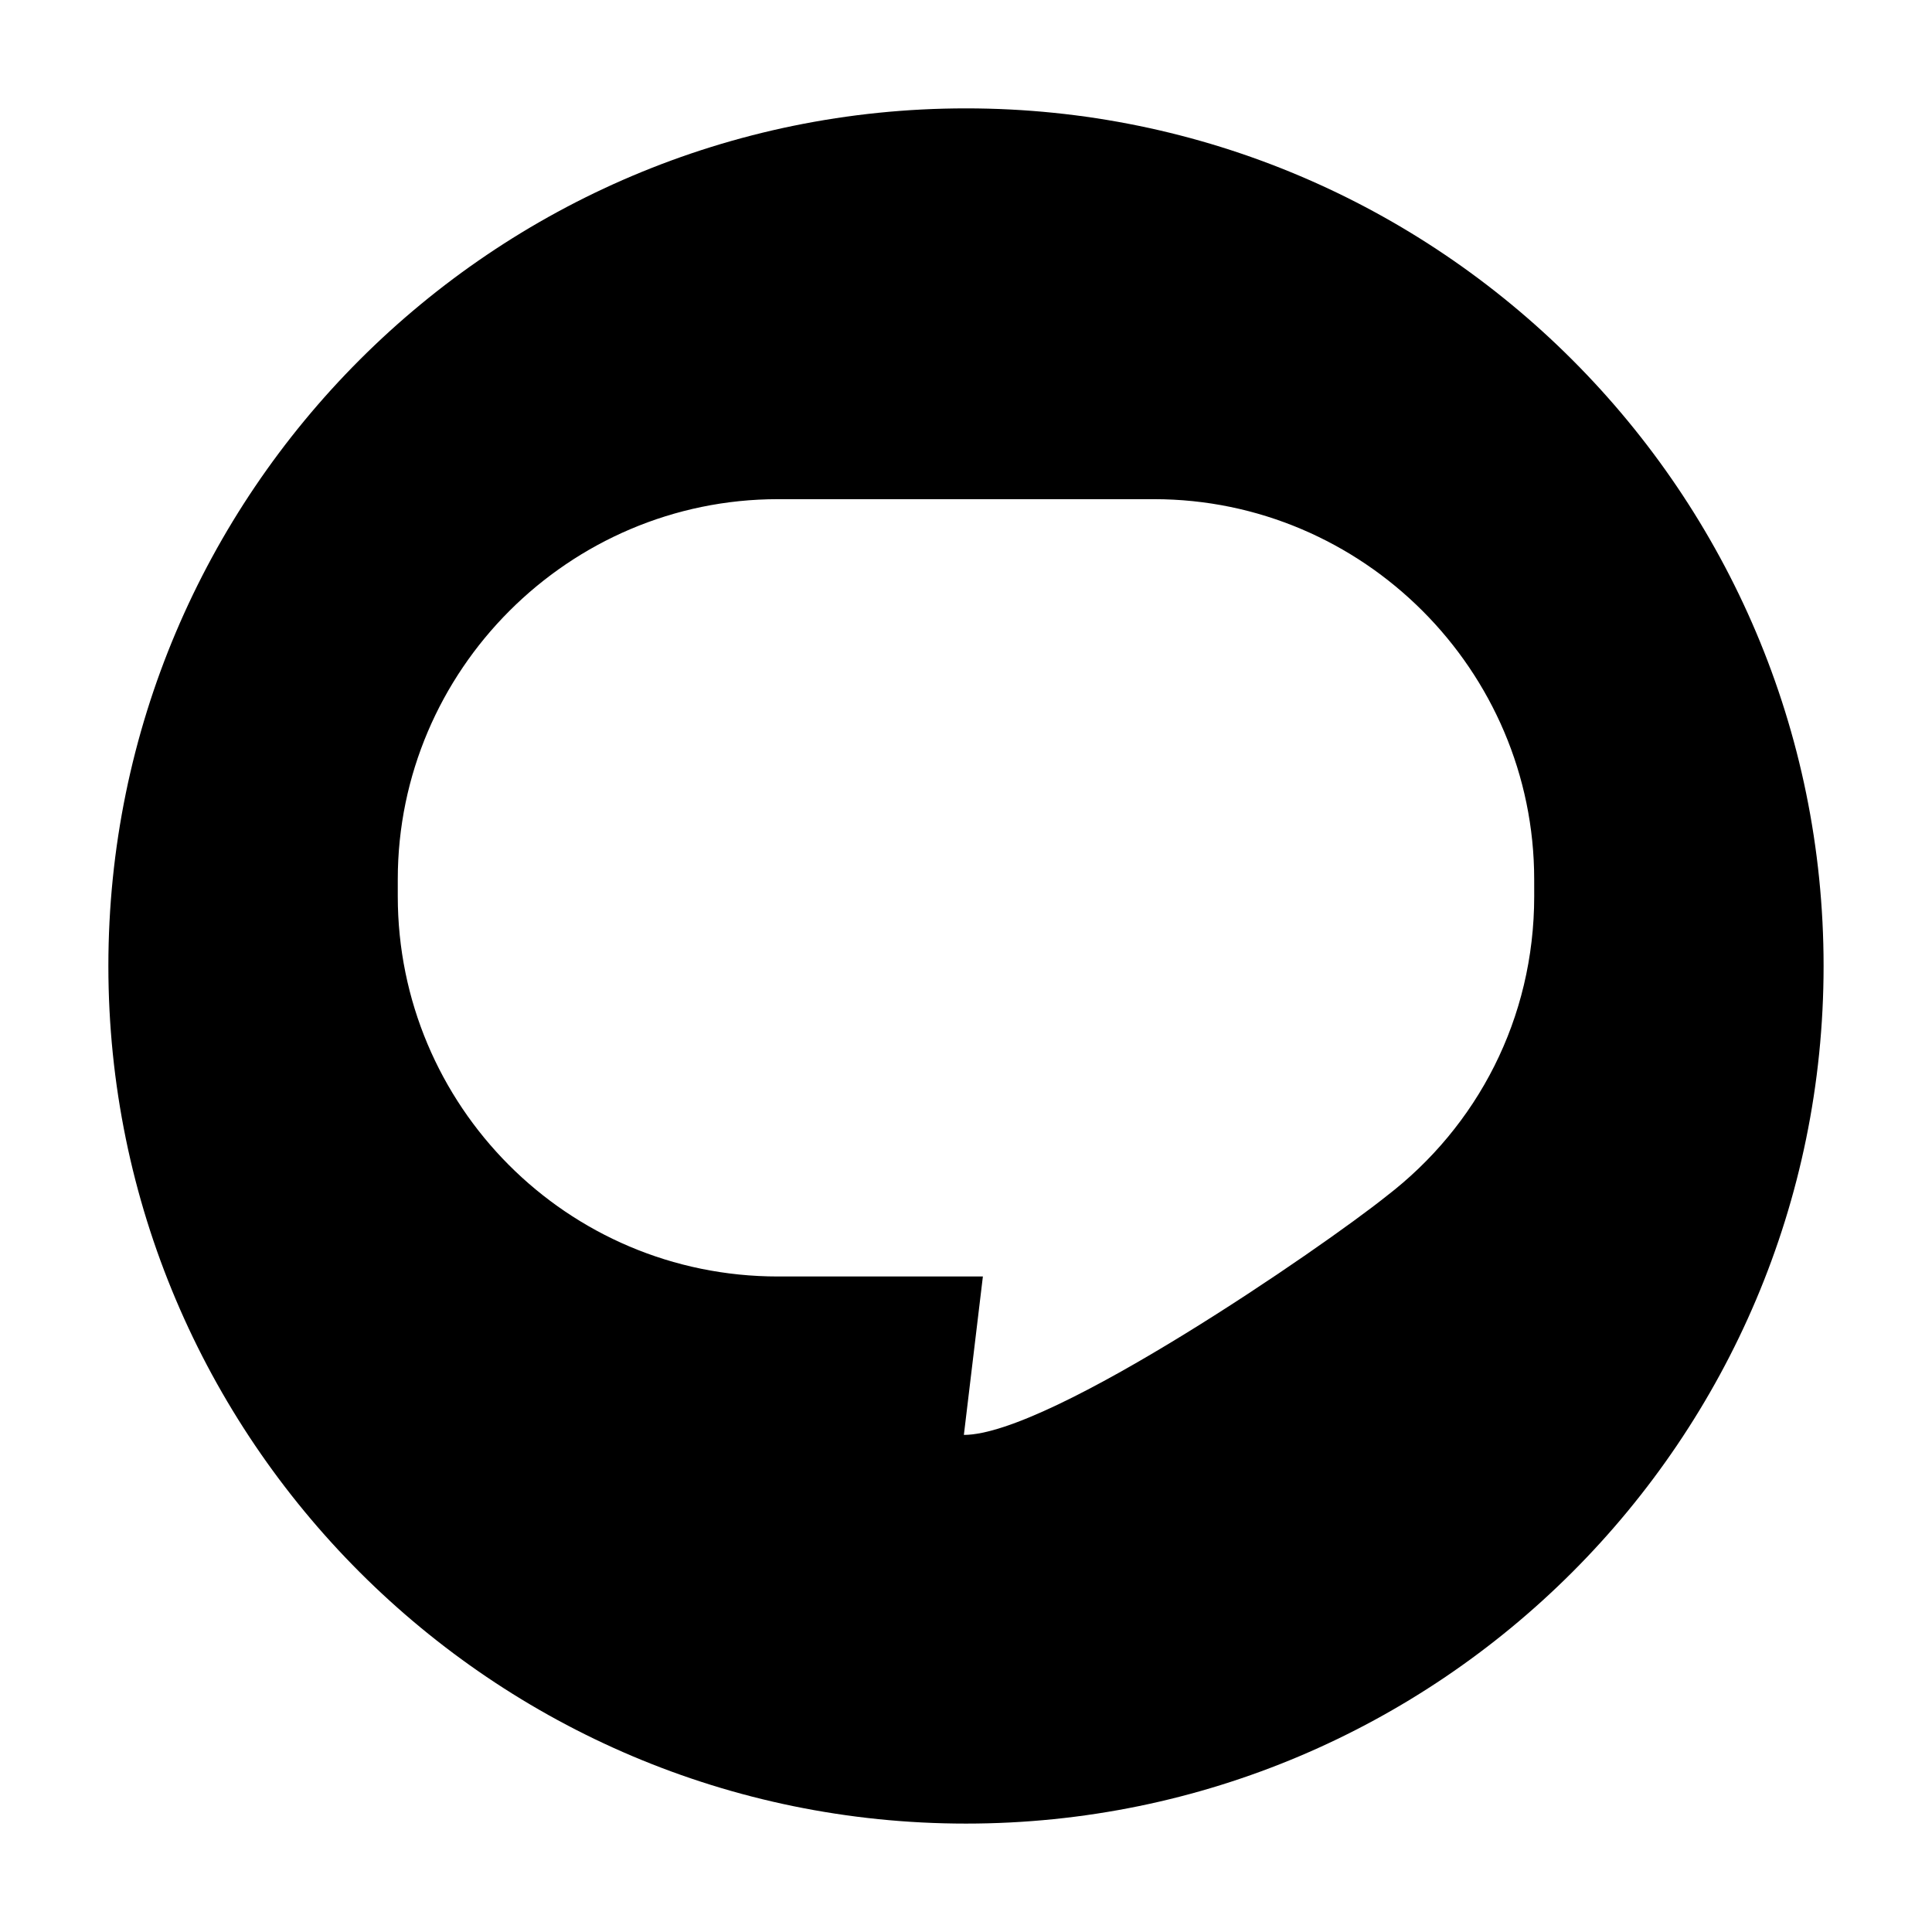
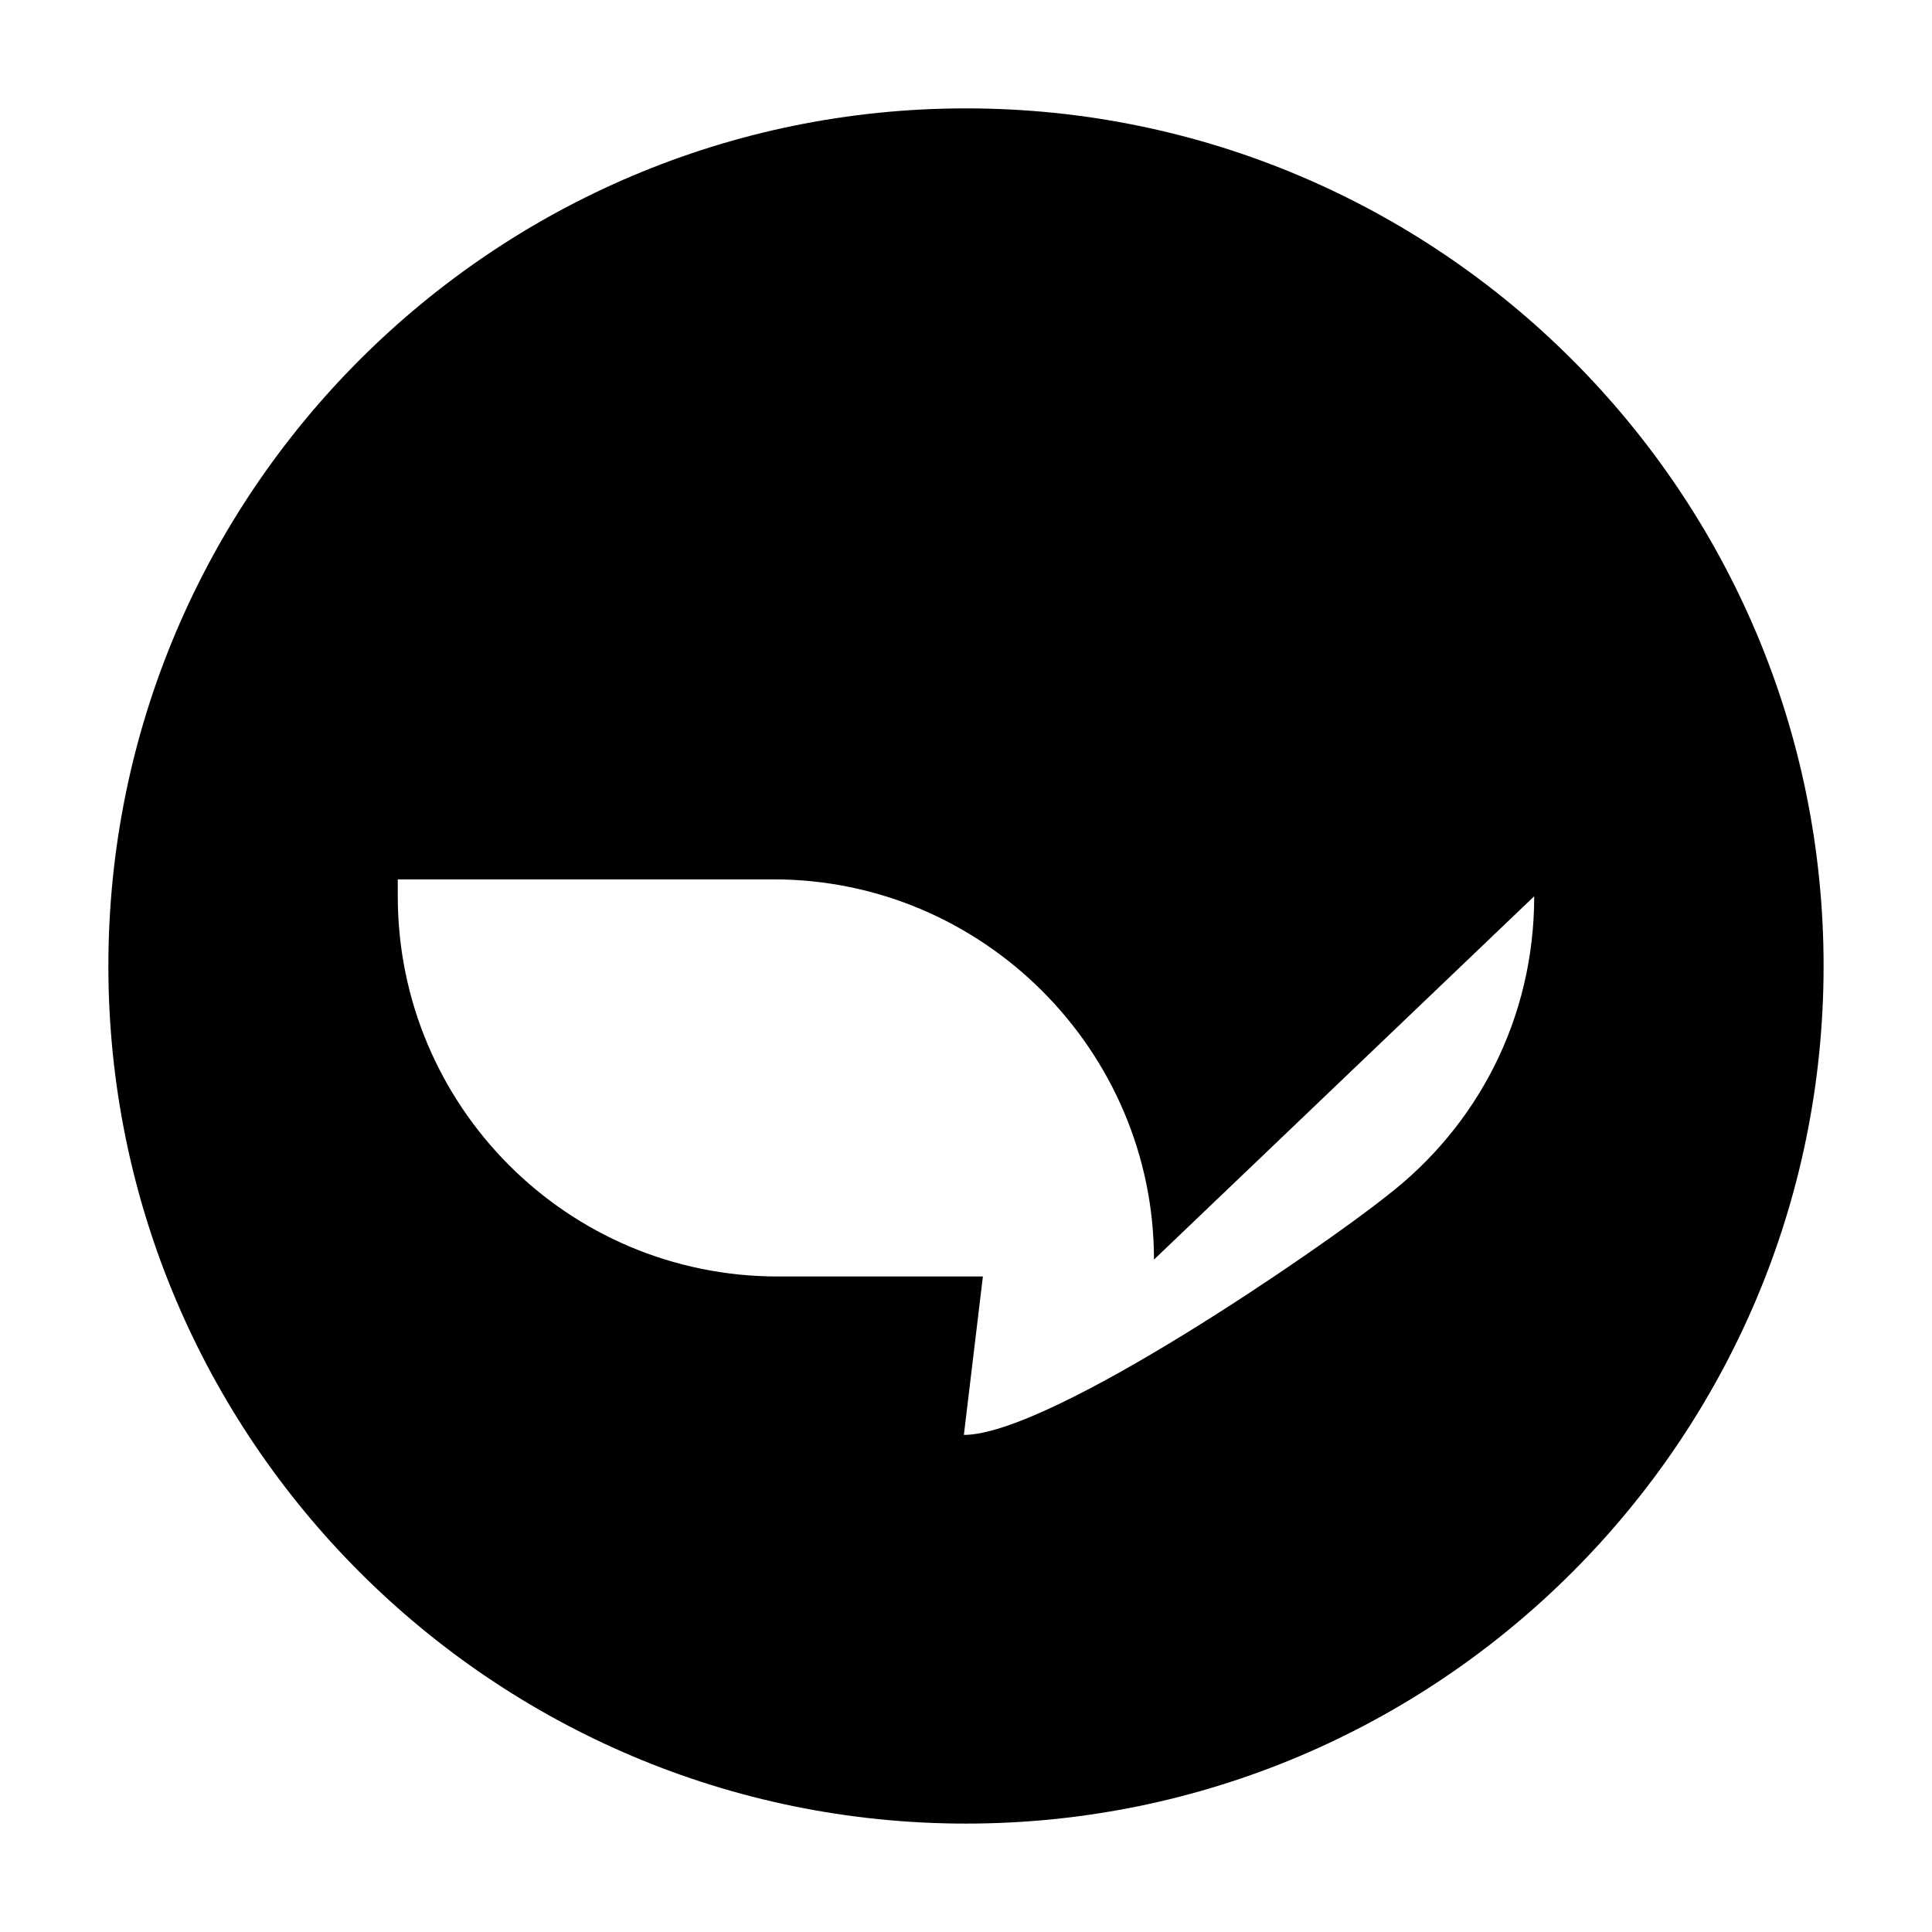
<svg xmlns="http://www.w3.org/2000/svg" fill="#000000" width="800px" height="800px" version="1.1" viewBox="144 144 512 512">
-   <path d="m400 172.72c-125.39 0-227.28 101.88-227.28 227.28 0 125.39 101.88 227.27 227.28 227.27s227.27-101.88 227.27-227.27c0-125.39-101.88-227.28-227.27-227.28zm150.58 208.8c0 32.469-15.113 61.016-39.184 79.488-16.793 13.434-89.008 63.258-111.96 63.258l5.039-41.984h-54.301c-55.98 0-100.76-45.344-100.76-100.76v-4.477c0-55.418 45.344-100.76 100.76-100.76h99.641c55.418 0 100.76 45.344 100.76 100.76z" />
+   <path d="m400 172.72c-125.39 0-227.28 101.88-227.28 227.28 0 125.39 101.88 227.27 227.28 227.27s227.27-101.88 227.27-227.27c0-125.39-101.88-227.28-227.27-227.28zm150.58 208.8c0 32.469-15.113 61.016-39.184 79.488-16.793 13.434-89.008 63.258-111.96 63.258l5.039-41.984h-54.301c-55.98 0-100.76-45.344-100.76-100.76v-4.477h99.641c55.418 0 100.76 45.344 100.76 100.76z" />
</svg>